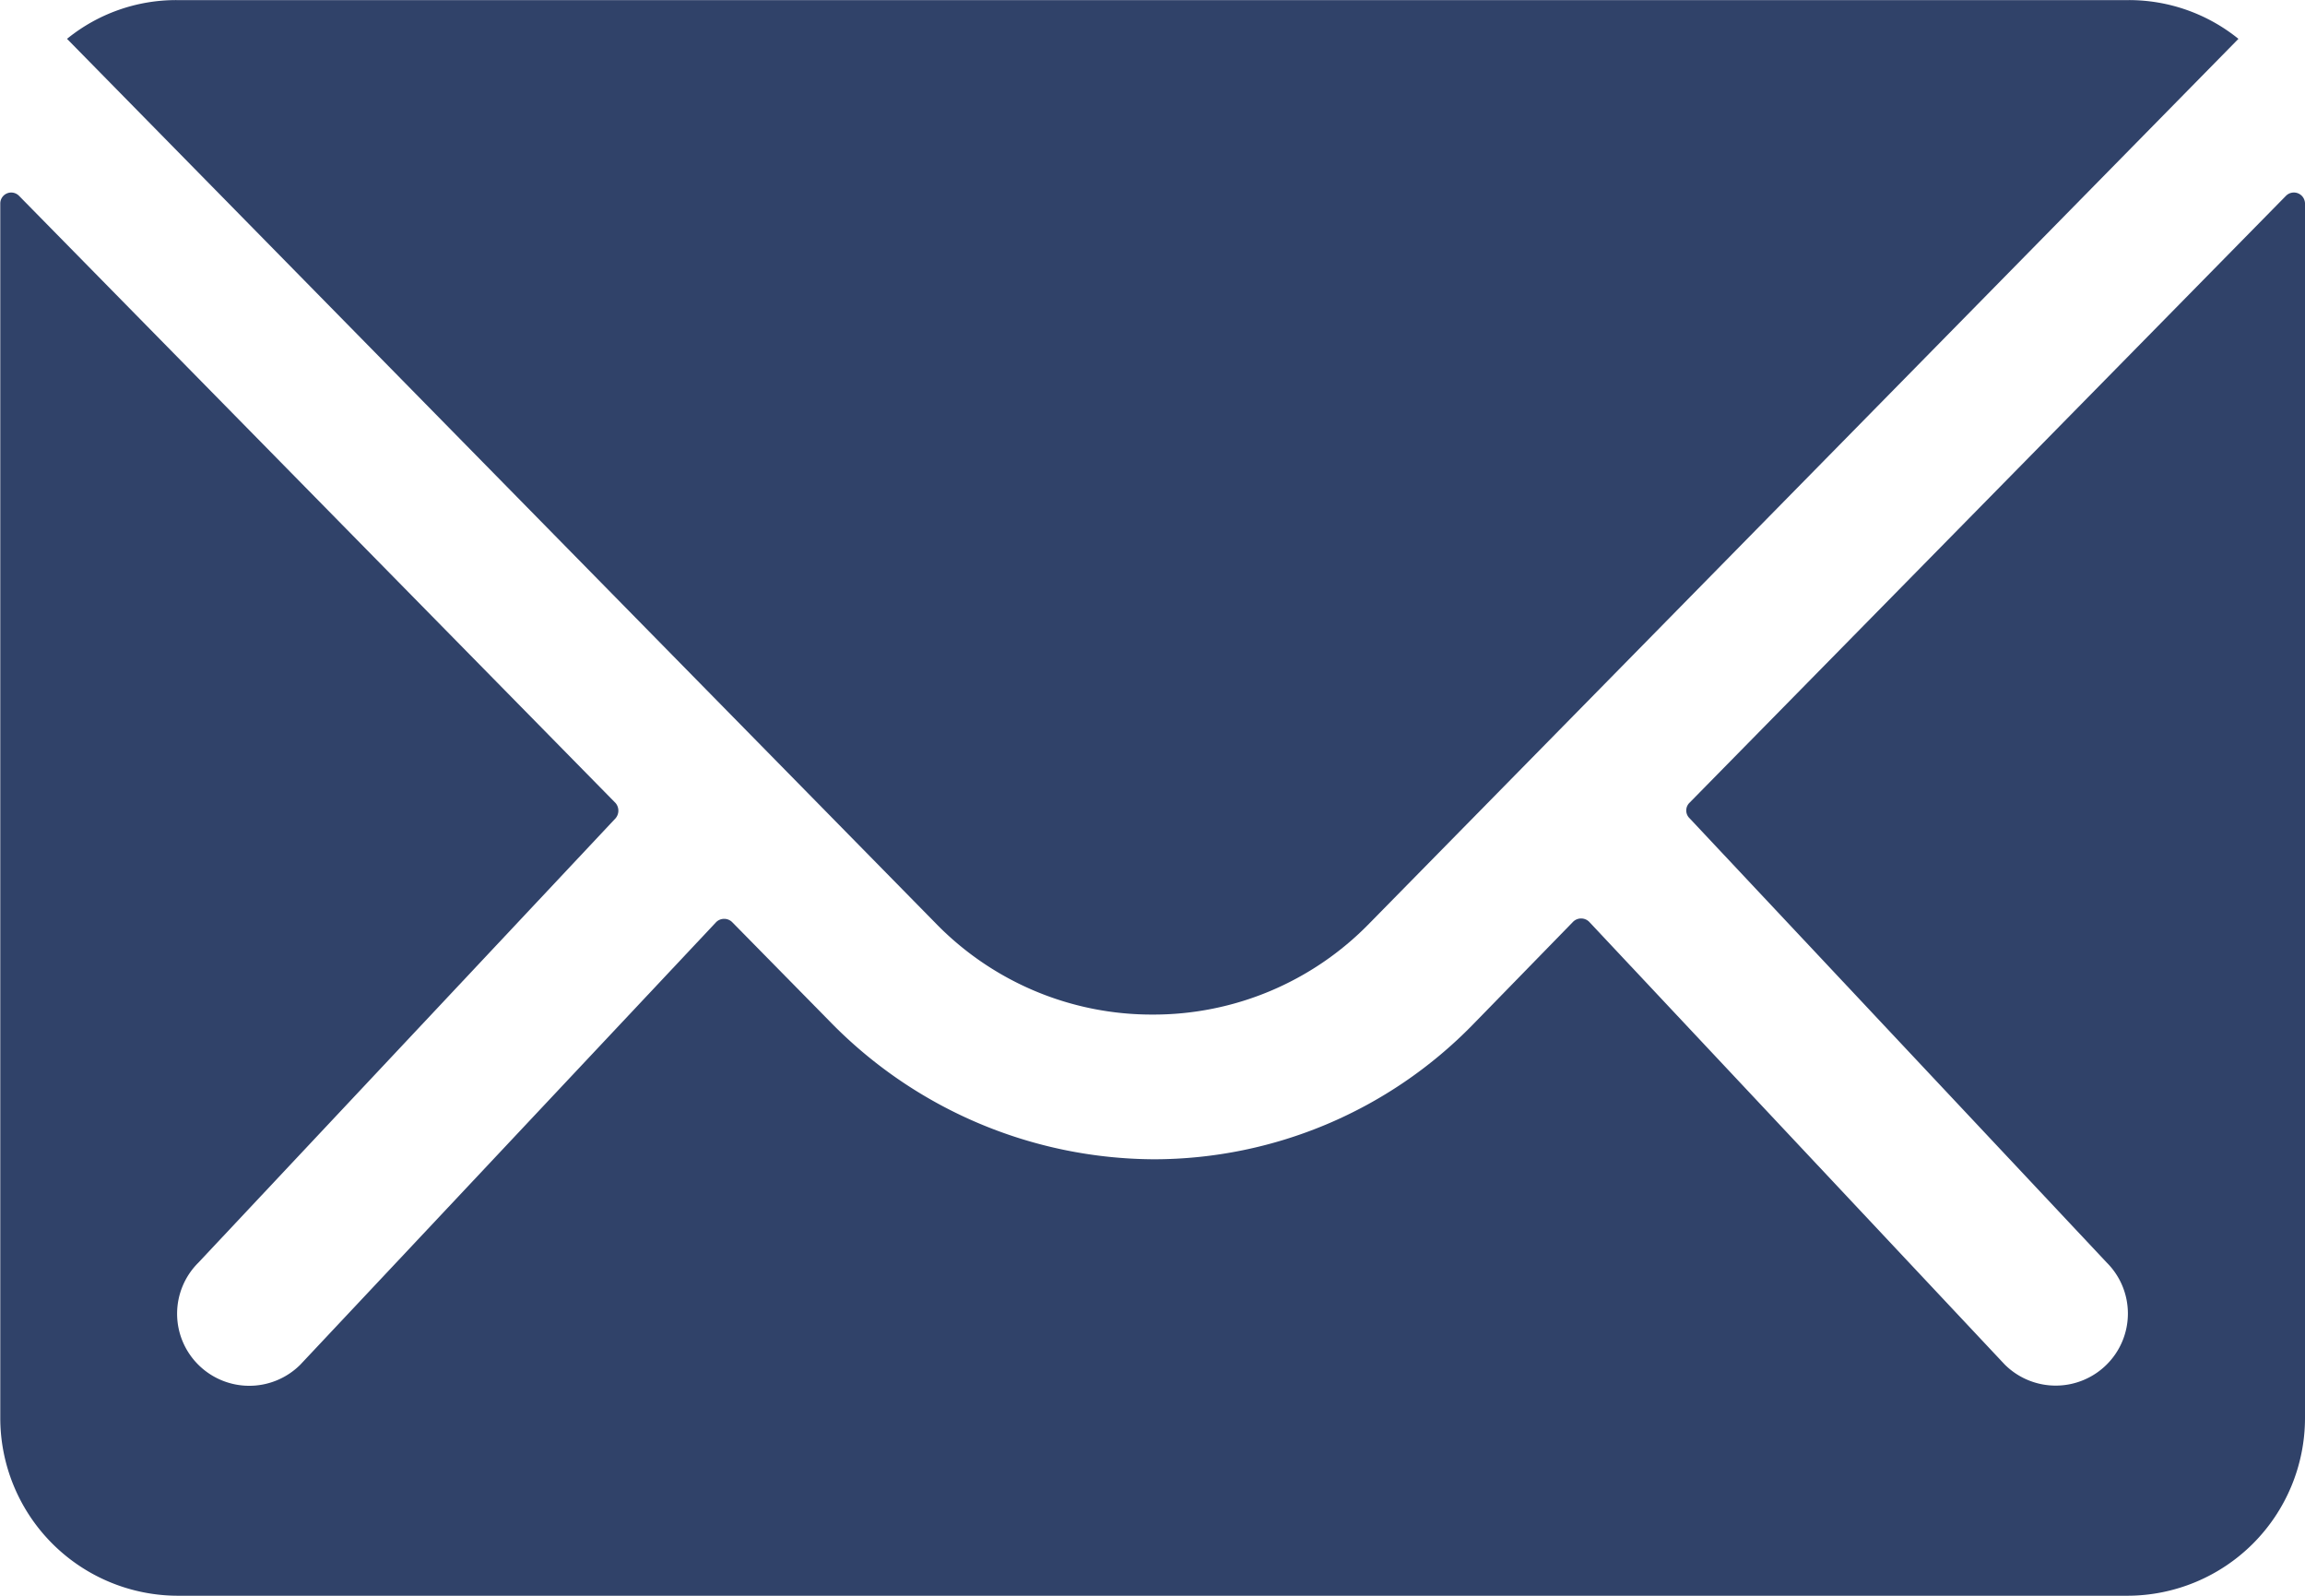
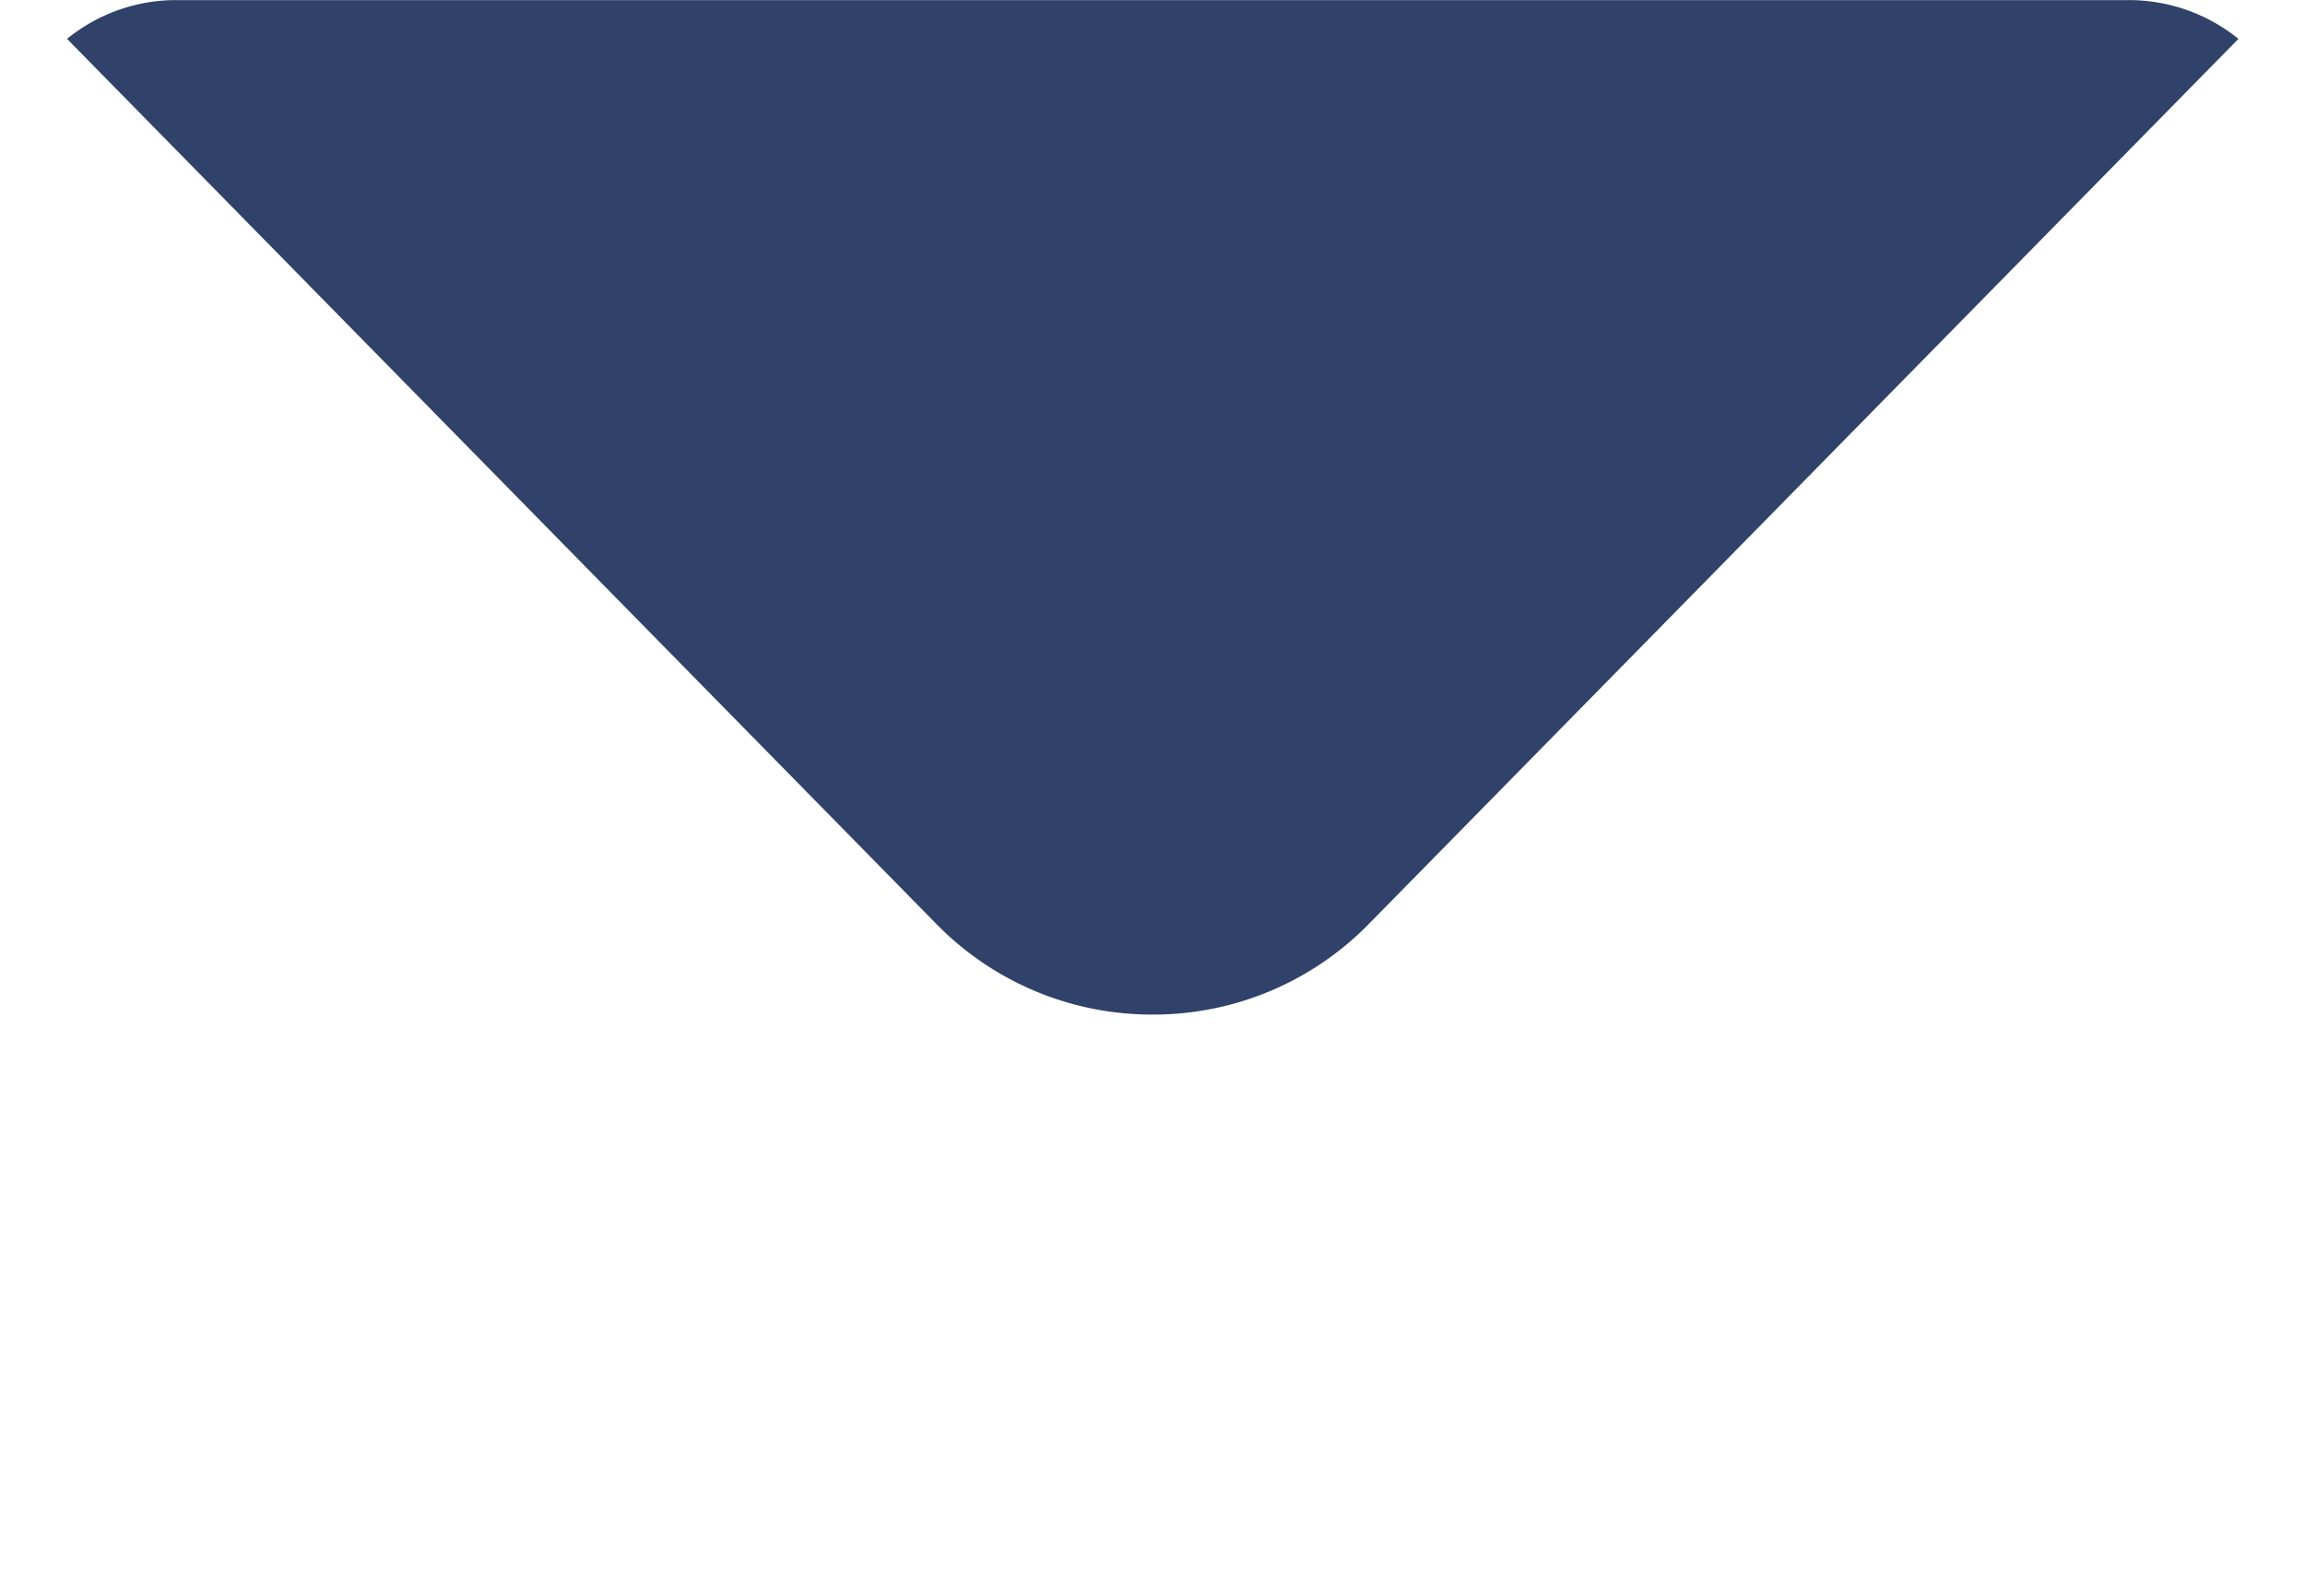
<svg xmlns="http://www.w3.org/2000/svg" id="Icon_ionic-ios-mail" data-name="Icon ionic-ios-mail" width="24.864" height="17.213" viewBox="0 0 24.864 17.213">
-   <path id="Tracé_189" data-name="Tracé 189" d="M28.036,10.351,21.6,16.9a.116.116,0,0,0,0,.167l4.5,4.793a.776.776,0,0,1,0,1.1.779.779,0,0,1-1.1,0l-4.483-4.776a.123.123,0,0,0-.173,0L19.256,19.3a4.812,4.812,0,0,1-3.431,1.446,4.909,4.909,0,0,1-3.5-1.488l-1.052-1.07a.123.123,0,0,0-.173,0L6.614,22.962a.779.779,0,0,1-1.1,0,.776.776,0,0,1,0-1.1l4.5-4.793a.127.127,0,0,0,0-.167L3.578,10.351a.118.118,0,0,0-.2.084V23.541a1.918,1.918,0,0,0,1.913,1.913H26.326a1.918,1.918,0,0,0,1.913-1.913V10.434A.12.12,0,0,0,28.036,10.351Z" transform="translate(-3.375 -8.241)" fill="#304269" />
  <path id="Tracé_190" data-name="Tracé 190" d="M15.934,18.819a3.249,3.249,0,0,0,2.337-.98l9.378-9.545a1.878,1.878,0,0,0-1.183-.418H5.409a1.866,1.866,0,0,0-1.183.418L13.6,17.838A3.25,3.25,0,0,0,15.934,18.819Z" transform="translate(-3.503 -7.875)" fill="#304269" />
</svg>